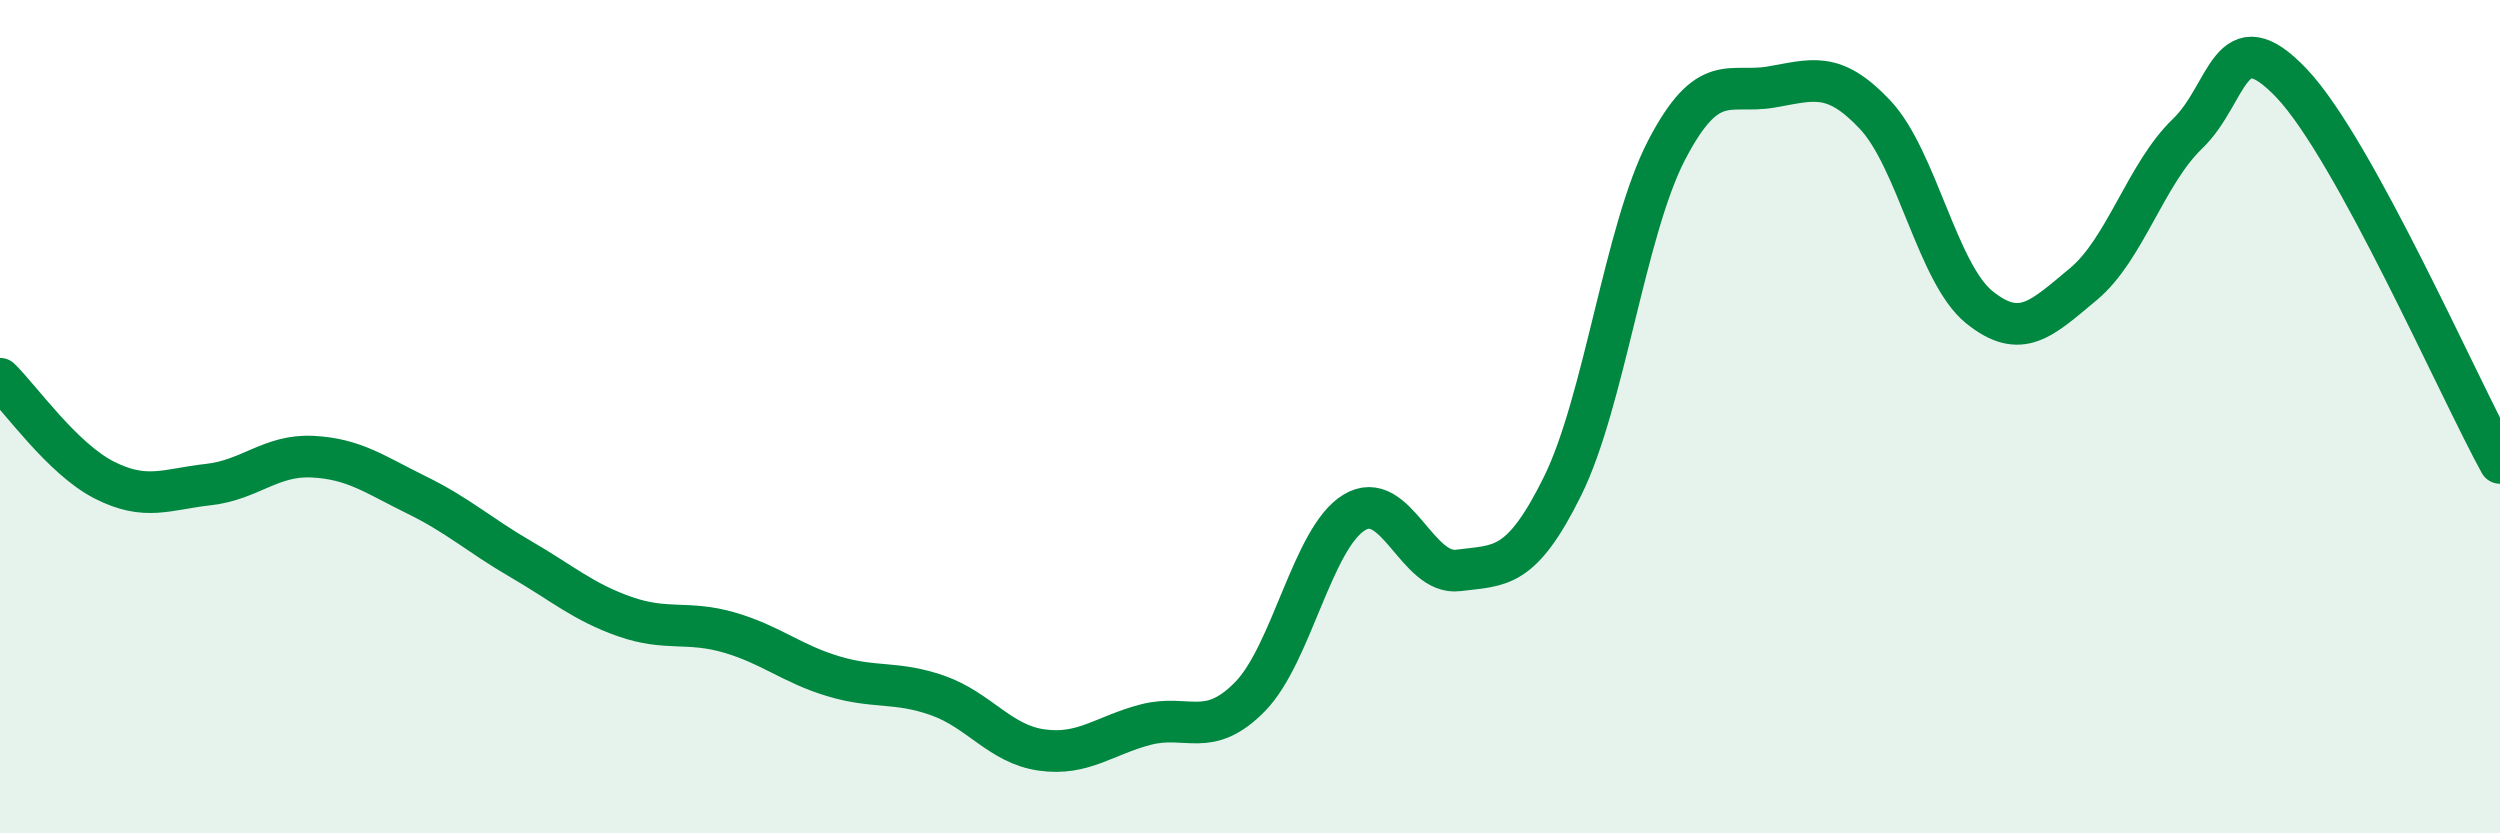
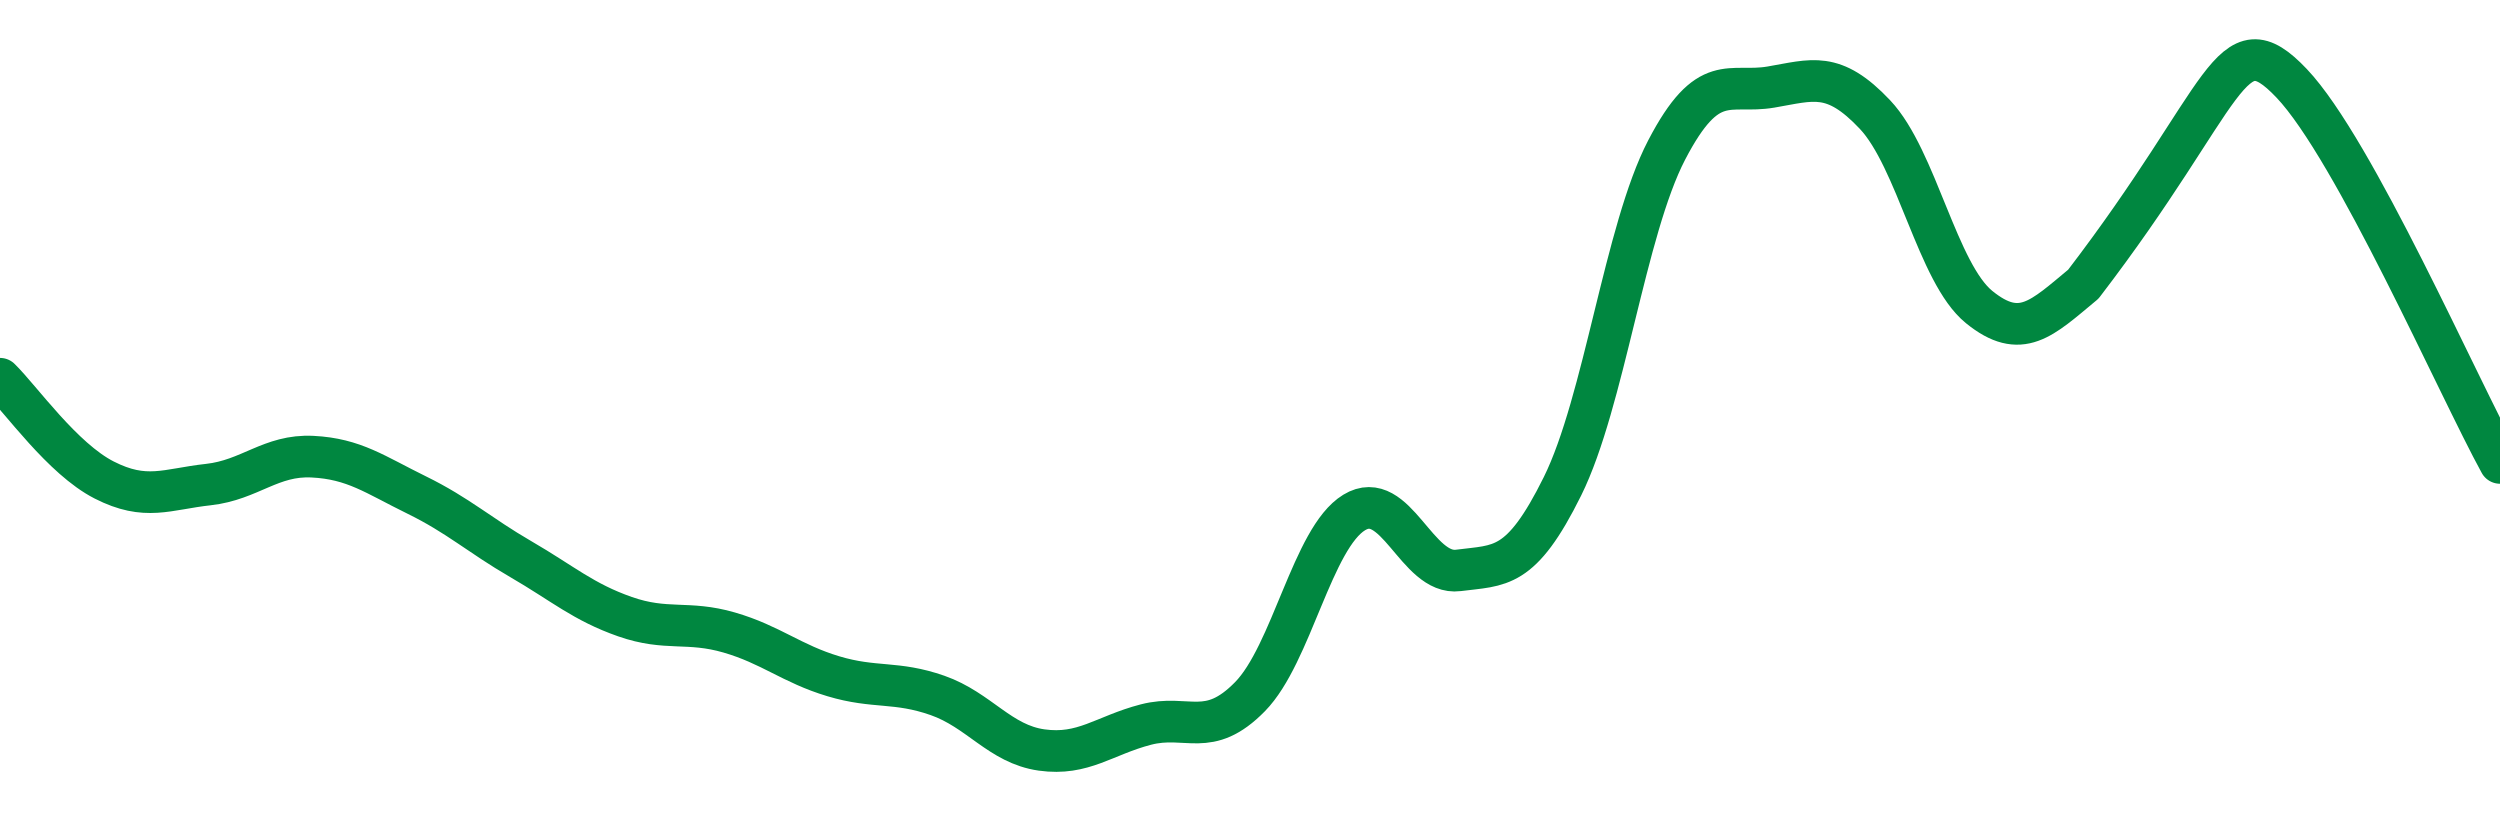
<svg xmlns="http://www.w3.org/2000/svg" width="60" height="20" viewBox="0 0 60 20">
-   <path d="M 0,9.09 C 0.5,9.58 1.5,11.01 2.5,11.52 C 3.5,12.03 4,11.74 5,11.63 C 6,11.52 6.5,10.91 7.5,10.96 C 8.5,11.01 9,11.39 10,11.88 C 11,12.37 11.5,12.84 12.5,13.42 C 13.5,14 14,14.45 15,14.8 C 16,15.15 16.5,14.89 17.5,15.18 C 18.5,15.47 19,15.93 20,16.23 C 21,16.53 21.5,16.34 22.5,16.69 C 23.5,17.04 24,17.86 25,18 C 26,18.14 26.5,17.65 27.5,17.39 C 28.5,17.13 29,17.74 30,16.72 C 31,15.7 31.5,12.91 32.5,12.3 C 33.5,11.69 34,13.82 35,13.69 C 36,13.56 36.5,13.69 37.5,11.67 C 38.5,9.65 39,5.52 40,3.6 C 41,1.68 41.5,2.26 42.5,2.09 C 43.5,1.92 44,1.69 45,2.75 C 46,3.81 46.5,6.56 47.5,7.37 C 48.5,8.18 49,7.65 50,6.82 C 51,5.99 51.5,4.17 52.5,3.21 C 53.5,2.25 53.5,0.42 55,2 C 56.5,3.58 59,9.29 60,11.11L60 20L0 20Z" fill="#008740" opacity="0.1" stroke-linecap="round" stroke-linejoin="round" />
-   <path d="M 0,9.09 C 0.5,9.58 1.5,11.01 2.5,11.52 C 3.5,12.03 4,11.74 5,11.63 C 6,11.52 6.5,10.91 7.5,10.96 C 8.5,11.01 9,11.39 10,11.88 C 11,12.37 11.5,12.84 12.5,13.42 C 13.5,14 14,14.45 15,14.8 C 16,15.15 16.5,14.89 17.5,15.18 C 18.5,15.47 19,15.93 20,16.23 C 21,16.53 21.5,16.34 22.5,16.69 C 23.5,17.04 24,17.86 25,18 C 26,18.14 26.5,17.65 27.5,17.39 C 28.5,17.13 29,17.74 30,16.72 C 31,15.7 31.5,12.91 32.5,12.3 C 33.5,11.69 34,13.82 35,13.69 C 36,13.56 36.5,13.69 37.5,11.67 C 38.5,9.65 39,5.52 40,3.6 C 41,1.68 41.5,2.26 42.5,2.09 C 43.5,1.92 44,1.69 45,2.75 C 46,3.81 46.5,6.56 47.5,7.37 C 48.5,8.18 49,7.65 50,6.82 C 51,5.99 51.5,4.17 52.5,3.21 C 53.5,2.25 53.5,0.42 55,2 C 56.5,3.58 59,9.29 60,11.11" stroke="#008740" stroke-width="1" fill="none" stroke-linecap="round" stroke-linejoin="round" />
+   <path d="M 0,9.09 C 0.5,9.58 1.5,11.01 2.5,11.52 C 3.5,12.03 4,11.74 5,11.63 C 6,11.52 6.5,10.91 7.5,10.96 C 8.5,11.01 9,11.39 10,11.88 C 11,12.37 11.5,12.84 12.5,13.42 C 13.5,14 14,14.45 15,14.8 C 16,15.15 16.5,14.89 17.5,15.18 C 18.5,15.47 19,15.93 20,16.23 C 21,16.53 21.5,16.34 22.5,16.69 C 23.5,17.04 24,17.86 25,18 C 26,18.14 26.5,17.65 27.5,17.39 C 28.5,17.13 29,17.74 30,16.72 C 31,15.7 31.5,12.91 32.5,12.3 C 33.5,11.69 34,13.82 35,13.69 C 36,13.56 36.5,13.69 37.5,11.67 C 38.5,9.65 39,5.52 40,3.6 C 41,1.68 41.5,2.26 42.5,2.09 C 43.5,1.92 44,1.69 45,2.75 C 46,3.81 46.5,6.56 47.5,7.37 C 48.5,8.18 49,7.65 50,6.82 C 53.5,2.25 53.5,0.42 55,2 C 56.5,3.58 59,9.29 60,11.11" stroke="#008740" stroke-width="1" fill="none" stroke-linecap="round" stroke-linejoin="round" />
</svg>